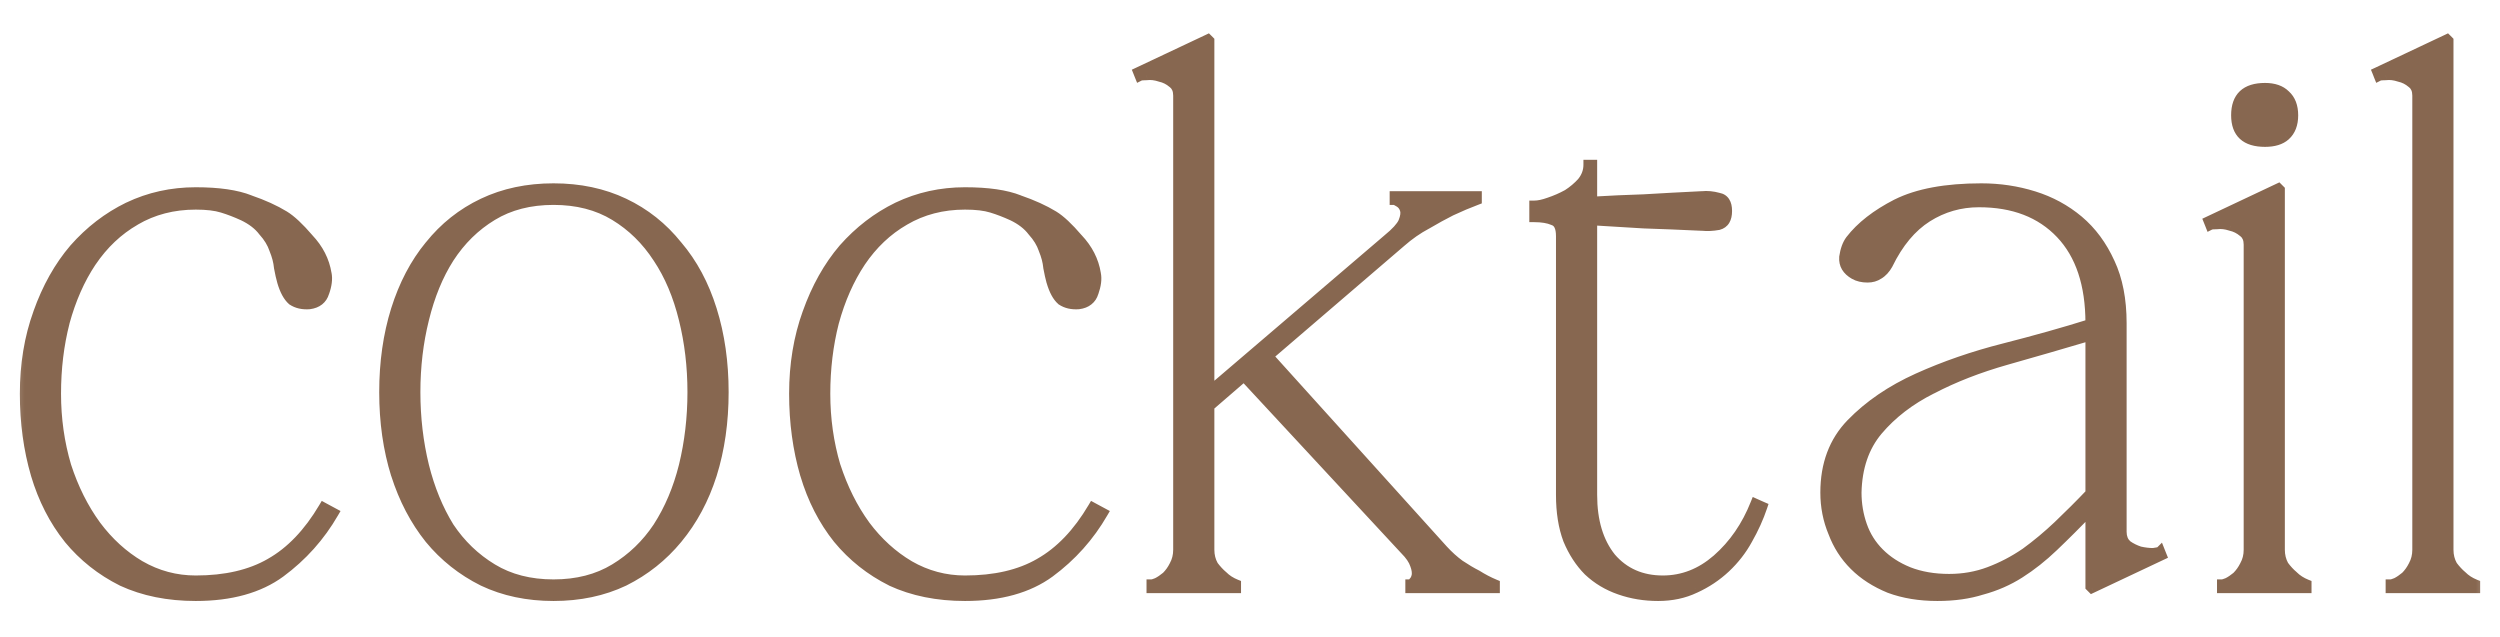
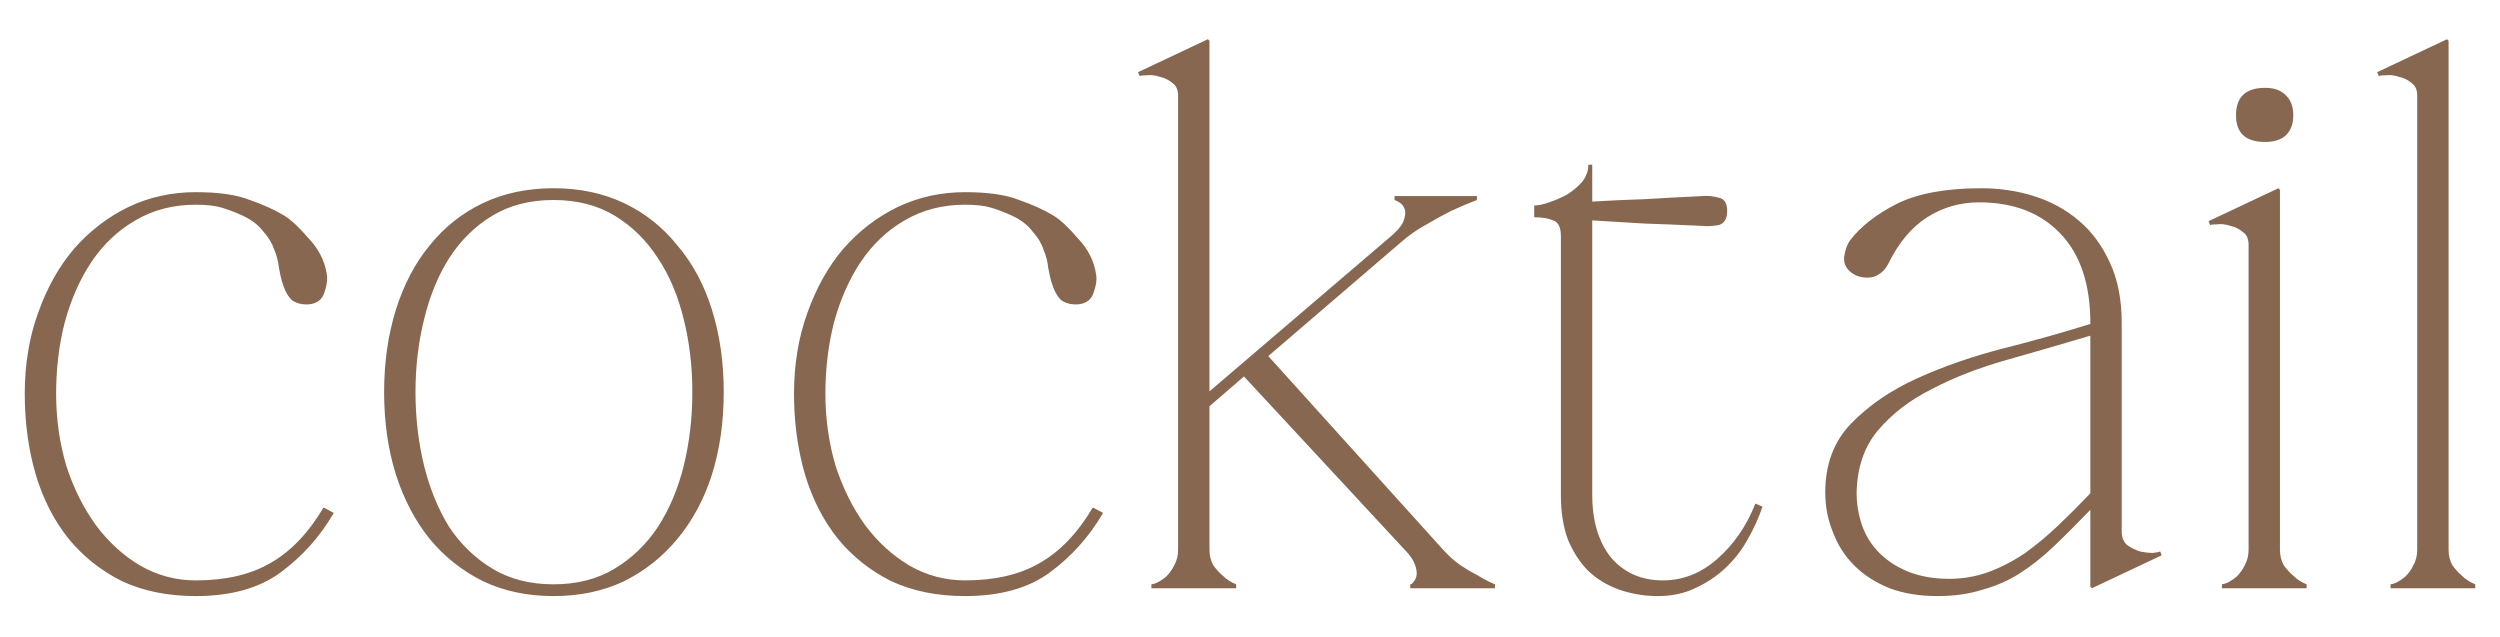
<svg xmlns="http://www.w3.org/2000/svg" width="51" height="13" viewBox="0 0 51 13" fill="none">
  <mask id="path-1-outside-1_2558_11503" maskUnits="userSpaceOnUse" x="0" y="0" width="51" height="13" fill="black">
-     <rect fill="white" width="51" height="13" />
-     <path d="M1.145 8.032C1.145 8.544 1.214 9.035 1.353 9.504C1.502 9.963 1.705 10.368 1.961 10.72C2.217 11.061 2.515 11.333 2.857 11.536C3.209 11.739 3.587 11.84 3.993 11.84C4.601 11.84 5.107 11.723 5.513 11.488C5.929 11.253 6.291 10.875 6.601 10.352L6.809 10.464C6.531 10.944 6.169 11.349 5.721 11.68C5.283 12 4.707 12.16 3.993 12.16C3.427 12.16 2.926 12.059 2.489 11.856C2.062 11.643 1.699 11.355 1.401 10.992C1.102 10.619 0.878 10.181 0.729 9.68C0.579 9.168 0.505 8.619 0.505 8.032C0.505 7.435 0.595 6.885 0.777 6.384C0.958 5.872 1.203 5.435 1.513 5.072C1.833 4.709 2.201 4.427 2.617 4.224C3.043 4.021 3.502 3.92 3.993 3.92C4.462 3.92 4.83 3.973 5.097 4.08C5.374 4.176 5.609 4.283 5.801 4.4C5.939 4.485 6.105 4.64 6.297 4.864C6.499 5.077 6.622 5.317 6.665 5.584C6.686 5.691 6.67 5.819 6.617 5.968C6.574 6.107 6.473 6.187 6.313 6.208C6.174 6.219 6.057 6.192 5.961 6.128C5.875 6.053 5.806 5.925 5.753 5.744C5.731 5.669 5.71 5.573 5.689 5.456C5.678 5.339 5.646 5.216 5.593 5.088C5.55 4.96 5.475 4.837 5.369 4.72C5.273 4.592 5.134 4.485 4.953 4.4C4.814 4.336 4.675 4.283 4.537 4.24C4.398 4.197 4.217 4.176 3.993 4.176C3.534 4.176 3.123 4.283 2.761 4.496C2.409 4.699 2.11 4.981 1.865 5.344C1.63 5.696 1.449 6.107 1.321 6.576C1.203 7.035 1.145 7.52 1.145 8.032ZM11.292 3.84C11.825 3.84 12.305 3.941 12.732 4.144C13.159 4.347 13.521 4.635 13.82 5.008C14.129 5.371 14.364 5.808 14.524 6.32C14.684 6.832 14.764 7.392 14.764 8C14.764 8.608 14.684 9.168 14.524 9.68C14.364 10.181 14.129 10.619 13.82 10.992C13.521 11.355 13.159 11.643 12.732 11.856C12.305 12.059 11.825 12.16 11.292 12.16C10.759 12.16 10.279 12.059 9.852 11.856C9.425 11.643 9.063 11.355 8.764 10.992C8.465 10.619 8.236 10.181 8.076 9.68C7.916 9.168 7.836 8.608 7.836 8C7.836 7.392 7.916 6.832 8.076 6.32C8.236 5.808 8.465 5.371 8.764 5.008C9.063 4.635 9.425 4.347 9.852 4.144C10.279 3.941 10.759 3.84 11.292 3.84ZM11.292 11.92C11.772 11.92 12.188 11.813 12.54 11.6C12.892 11.387 13.185 11.104 13.42 10.752C13.655 10.389 13.831 9.973 13.948 9.504C14.065 9.024 14.124 8.523 14.124 8C14.124 7.477 14.065 6.981 13.948 6.512C13.831 6.032 13.655 5.616 13.42 5.264C13.185 4.901 12.892 4.613 12.54 4.4C12.188 4.187 11.772 4.08 11.292 4.08C10.812 4.08 10.396 4.187 10.044 4.4C9.692 4.613 9.399 4.901 9.164 5.264C8.94 5.616 8.769 6.032 8.652 6.512C8.535 6.981 8.476 7.477 8.476 8C8.476 8.523 8.535 9.024 8.652 9.504C8.769 9.973 8.94 10.389 9.164 10.752C9.399 11.104 9.692 11.387 10.044 11.6C10.396 11.813 10.812 11.92 11.292 11.92ZM16.838 8.032C16.838 8.544 16.908 9.035 17.046 9.504C17.196 9.963 17.398 10.368 17.654 10.72C17.91 11.061 18.209 11.333 18.55 11.536C18.902 11.739 19.281 11.84 19.686 11.84C20.294 11.84 20.801 11.723 21.206 11.488C21.622 11.253 21.985 10.875 22.294 10.352L22.502 10.464C22.225 10.944 21.862 11.349 21.414 11.68C20.977 12 20.401 12.16 19.686 12.16C19.121 12.16 18.62 12.059 18.182 11.856C17.756 11.643 17.393 11.355 17.094 10.992C16.796 10.619 16.572 10.181 16.422 9.68C16.273 9.168 16.198 8.619 16.198 8.032C16.198 7.435 16.289 6.885 16.47 6.384C16.652 5.872 16.897 5.435 17.206 5.072C17.526 4.709 17.894 4.427 18.31 4.224C18.737 4.021 19.196 3.92 19.686 3.92C20.156 3.92 20.524 3.973 20.79 4.08C21.068 4.176 21.302 4.283 21.494 4.4C21.633 4.485 21.798 4.64 21.99 4.864C22.193 5.077 22.316 5.317 22.358 5.584C22.38 5.691 22.364 5.819 22.31 5.968C22.268 6.107 22.166 6.187 22.006 6.208C21.868 6.219 21.75 6.192 21.654 6.128C21.569 6.053 21.5 5.925 21.446 5.744C21.425 5.669 21.404 5.573 21.382 5.456C21.372 5.339 21.34 5.216 21.286 5.088C21.244 4.96 21.169 4.837 21.062 4.72C20.966 4.592 20.828 4.485 20.646 4.4C20.508 4.336 20.369 4.283 20.23 4.24C20.092 4.197 19.91 4.176 19.686 4.176C19.228 4.176 18.817 4.283 18.454 4.496C18.102 4.699 17.804 4.981 17.558 5.344C17.324 5.696 17.142 6.107 17.014 6.576C16.897 7.035 16.838 7.52 16.838 8.032ZM28.305 4.88C28.476 4.741 28.582 4.624 28.625 4.528C28.668 4.421 28.678 4.336 28.657 4.272C28.636 4.208 28.599 4.16 28.545 4.128C28.492 4.096 28.46 4.08 28.449 4.08V4H30.129V4.08C29.959 4.144 29.782 4.219 29.601 4.304C29.452 4.379 29.287 4.469 29.105 4.576C28.924 4.672 28.748 4.795 28.577 4.944L25.873 7.264L29.441 11.216C29.548 11.333 29.66 11.435 29.777 11.52C29.905 11.605 30.023 11.675 30.129 11.728C30.247 11.803 30.369 11.867 30.497 11.92V12H28.769V11.92C28.791 11.92 28.812 11.904 28.833 11.872C28.865 11.84 28.887 11.797 28.897 11.744C28.908 11.68 28.897 11.605 28.865 11.52C28.833 11.424 28.764 11.323 28.657 11.216L25.377 7.68L24.673 8.288V11.216C24.673 11.333 24.7 11.44 24.753 11.536C24.817 11.621 24.881 11.691 24.945 11.744C25.02 11.819 25.11 11.877 25.217 11.92V12H23.489V11.92C23.511 11.92 23.548 11.909 23.601 11.888C23.665 11.856 23.729 11.813 23.793 11.76C23.857 11.696 23.91 11.621 23.953 11.536C24.006 11.44 24.033 11.333 24.033 11.216V1.952C24.033 1.835 23.996 1.749 23.921 1.696C23.846 1.632 23.761 1.589 23.665 1.568C23.569 1.536 23.479 1.525 23.393 1.536C23.319 1.536 23.27 1.541 23.249 1.552L23.217 1.472L24.641 0.8L24.673 0.832V7.984L28.305 4.88ZM31.298 4.192C31.384 4.192 31.485 4.171 31.602 4.128C31.73 4.085 31.853 4.032 31.97 3.968C32.088 3.893 32.189 3.808 32.274 3.712C32.36 3.605 32.402 3.488 32.402 3.36H32.482V4.112C32.834 4.091 33.186 4.075 33.538 4.064C33.89 4.043 34.285 4.021 34.722 4C34.829 3.989 34.941 4 35.058 4.032C35.176 4.053 35.234 4.144 35.234 4.304C35.234 4.464 35.176 4.56 35.058 4.592C34.941 4.613 34.829 4.619 34.722 4.608C34.274 4.587 33.88 4.571 33.538 4.56C33.197 4.539 32.845 4.517 32.482 4.496V10.096C32.482 10.629 32.61 11.056 32.866 11.376C33.133 11.685 33.485 11.84 33.922 11.84C34.328 11.84 34.696 11.696 35.026 11.408C35.368 11.109 35.629 10.731 35.81 10.272L35.954 10.336C35.88 10.56 35.778 10.784 35.65 11.008C35.533 11.221 35.384 11.413 35.202 11.584C35.021 11.755 34.813 11.893 34.578 12C34.354 12.107 34.104 12.16 33.826 12.16C33.549 12.16 33.288 12.117 33.042 12.032C32.797 11.947 32.584 11.819 32.402 11.648C32.232 11.477 32.093 11.264 31.986 11.008C31.89 10.752 31.842 10.448 31.842 10.096V4.816C31.842 4.635 31.789 4.528 31.682 4.496C31.586 4.453 31.458 4.432 31.298 4.432V4.192ZM42.675 12L42.643 11.968V10.4C42.377 10.677 42.126 10.928 41.891 11.152C41.667 11.365 41.438 11.547 41.203 11.696C40.969 11.845 40.713 11.957 40.435 12.032C40.169 12.117 39.865 12.16 39.523 12.16C39.161 12.16 38.835 12.107 38.547 12C38.259 11.883 38.019 11.728 37.827 11.536C37.635 11.344 37.491 11.12 37.395 10.864C37.289 10.608 37.235 10.336 37.235 10.048C37.235 9.472 37.411 9.003 37.763 8.64C38.126 8.267 38.579 7.957 39.123 7.712C39.667 7.467 40.254 7.264 40.883 7.104C41.513 6.944 42.099 6.779 42.643 6.608V6.592C42.643 5.803 42.441 5.195 42.035 4.768C41.63 4.341 41.075 4.128 40.371 4.128C39.987 4.128 39.635 4.229 39.315 4.432C38.995 4.635 38.729 4.955 38.515 5.392C38.462 5.488 38.398 5.557 38.323 5.6C38.259 5.643 38.185 5.664 38.099 5.664C37.993 5.664 37.902 5.643 37.827 5.6C37.678 5.515 37.609 5.397 37.619 5.248C37.641 5.099 37.683 4.981 37.747 4.896C37.961 4.619 38.275 4.373 38.691 4.16C39.118 3.947 39.694 3.84 40.419 3.84C40.793 3.84 41.15 3.893 41.491 4C41.833 4.107 42.137 4.272 42.403 4.496C42.67 4.72 42.883 5.008 43.043 5.36C43.203 5.701 43.283 6.112 43.283 6.592V10.848C43.283 10.965 43.321 11.056 43.395 11.12C43.47 11.173 43.555 11.216 43.651 11.248C43.747 11.269 43.838 11.28 43.923 11.28C44.009 11.269 44.057 11.259 44.067 11.248L44.099 11.328L42.675 12ZM42.643 6.848C42.067 7.019 41.497 7.184 40.931 7.344C40.366 7.504 39.859 7.701 39.411 7.936C38.963 8.16 38.595 8.443 38.307 8.784C38.03 9.115 37.886 9.536 37.875 10.048C37.875 10.283 37.913 10.507 37.987 10.72C38.062 10.933 38.179 11.12 38.339 11.28C38.499 11.44 38.697 11.568 38.931 11.664C39.177 11.76 39.454 11.808 39.763 11.808C40.051 11.808 40.323 11.76 40.579 11.664C40.835 11.568 41.081 11.44 41.315 11.28C41.55 11.109 41.774 10.923 41.987 10.72C42.211 10.507 42.43 10.288 42.643 10.064V6.848ZM45.615 2.352C45.615 1.979 45.812 1.792 46.207 1.792C46.388 1.792 46.527 1.84 46.623 1.936C46.729 2.032 46.783 2.171 46.783 2.352C46.783 2.533 46.729 2.672 46.623 2.768C46.527 2.853 46.388 2.896 46.207 2.896C45.812 2.896 45.615 2.715 45.615 2.352ZM46.511 3.872V11.216C46.511 11.333 46.537 11.44 46.591 11.536C46.655 11.621 46.719 11.691 46.783 11.744C46.857 11.819 46.948 11.877 47.055 11.92V12H45.327V11.92C45.348 11.92 45.385 11.909 45.439 11.888C45.503 11.856 45.567 11.813 45.631 11.76C45.695 11.696 45.748 11.621 45.791 11.536C45.844 11.44 45.871 11.333 45.871 11.216V4.992C45.871 4.875 45.833 4.789 45.759 4.736C45.684 4.672 45.599 4.629 45.503 4.608C45.407 4.576 45.316 4.565 45.231 4.576C45.156 4.576 45.108 4.581 45.087 4.592L45.055 4.512L46.479 3.84L46.511 3.872ZM49.951 0.832V11.216C49.951 11.333 49.978 11.44 50.031 11.536C50.095 11.621 50.159 11.691 50.223 11.744C50.298 11.819 50.389 11.877 50.495 11.92V12H48.767V11.92C48.789 11.92 48.826 11.909 48.879 11.888C48.943 11.856 49.007 11.813 49.071 11.76C49.135 11.696 49.189 11.621 49.231 11.536C49.285 11.44 49.311 11.333 49.311 11.216V1.952C49.311 1.835 49.274 1.749 49.199 1.696C49.125 1.632 49.039 1.589 48.943 1.568C48.847 1.536 48.757 1.525 48.671 1.536C48.597 1.536 48.549 1.541 48.527 1.552L48.495 1.472L49.919 0.8L49.951 0.832Z" />
-   </mask>
+     </mask>
  <path d="M1.145 8.032C1.145 8.544 1.214 9.035 1.353 9.504C1.502 9.963 1.705 10.368 1.961 10.72C2.217 11.061 2.515 11.333 2.857 11.536C3.209 11.739 3.587 11.84 3.993 11.84C4.601 11.84 5.107 11.723 5.513 11.488C5.929 11.253 6.291 10.875 6.601 10.352L6.809 10.464C6.531 10.944 6.169 11.349 5.721 11.68C5.283 12 4.707 12.16 3.993 12.16C3.427 12.16 2.926 12.059 2.489 11.856C2.062 11.643 1.699 11.355 1.401 10.992C1.102 10.619 0.878 10.181 0.729 9.68C0.579 9.168 0.505 8.619 0.505 8.032C0.505 7.435 0.595 6.885 0.777 6.384C0.958 5.872 1.203 5.435 1.513 5.072C1.833 4.709 2.201 4.427 2.617 4.224C3.043 4.021 3.502 3.92 3.993 3.92C4.462 3.92 4.83 3.973 5.097 4.08C5.374 4.176 5.609 4.283 5.801 4.4C5.939 4.485 6.105 4.64 6.297 4.864C6.499 5.077 6.622 5.317 6.665 5.584C6.686 5.691 6.67 5.819 6.617 5.968C6.574 6.107 6.473 6.187 6.313 6.208C6.174 6.219 6.057 6.192 5.961 6.128C5.875 6.053 5.806 5.925 5.753 5.744C5.731 5.669 5.71 5.573 5.689 5.456C5.678 5.339 5.646 5.216 5.593 5.088C5.55 4.96 5.475 4.837 5.369 4.72C5.273 4.592 5.134 4.485 4.953 4.4C4.814 4.336 4.675 4.283 4.537 4.24C4.398 4.197 4.217 4.176 3.993 4.176C3.534 4.176 3.123 4.283 2.761 4.496C2.409 4.699 2.11 4.981 1.865 5.344C1.63 5.696 1.449 6.107 1.321 6.576C1.203 7.035 1.145 7.52 1.145 8.032ZM11.292 3.84C11.825 3.84 12.305 3.941 12.732 4.144C13.159 4.347 13.521 4.635 13.82 5.008C14.129 5.371 14.364 5.808 14.524 6.32C14.684 6.832 14.764 7.392 14.764 8C14.764 8.608 14.684 9.168 14.524 9.68C14.364 10.181 14.129 10.619 13.82 10.992C13.521 11.355 13.159 11.643 12.732 11.856C12.305 12.059 11.825 12.16 11.292 12.16C10.759 12.16 10.279 12.059 9.852 11.856C9.425 11.643 9.063 11.355 8.764 10.992C8.465 10.619 8.236 10.181 8.076 9.68C7.916 9.168 7.836 8.608 7.836 8C7.836 7.392 7.916 6.832 8.076 6.32C8.236 5.808 8.465 5.371 8.764 5.008C9.063 4.635 9.425 4.347 9.852 4.144C10.279 3.941 10.759 3.84 11.292 3.84ZM11.292 11.92C11.772 11.92 12.188 11.813 12.54 11.6C12.892 11.387 13.185 11.104 13.42 10.752C13.655 10.389 13.831 9.973 13.948 9.504C14.065 9.024 14.124 8.523 14.124 8C14.124 7.477 14.065 6.981 13.948 6.512C13.831 6.032 13.655 5.616 13.42 5.264C13.185 4.901 12.892 4.613 12.54 4.4C12.188 4.187 11.772 4.08 11.292 4.08C10.812 4.08 10.396 4.187 10.044 4.4C9.692 4.613 9.399 4.901 9.164 5.264C8.94 5.616 8.769 6.032 8.652 6.512C8.535 6.981 8.476 7.477 8.476 8C8.476 8.523 8.535 9.024 8.652 9.504C8.769 9.973 8.94 10.389 9.164 10.752C9.399 11.104 9.692 11.387 10.044 11.6C10.396 11.813 10.812 11.92 11.292 11.92ZM16.838 8.032C16.838 8.544 16.908 9.035 17.046 9.504C17.196 9.963 17.398 10.368 17.654 10.72C17.91 11.061 18.209 11.333 18.55 11.536C18.902 11.739 19.281 11.84 19.686 11.84C20.294 11.84 20.801 11.723 21.206 11.488C21.622 11.253 21.985 10.875 22.294 10.352L22.502 10.464C22.225 10.944 21.862 11.349 21.414 11.68C20.977 12 20.401 12.16 19.686 12.16C19.121 12.16 18.62 12.059 18.182 11.856C17.756 11.643 17.393 11.355 17.094 10.992C16.796 10.619 16.572 10.181 16.422 9.68C16.273 9.168 16.198 8.619 16.198 8.032C16.198 7.435 16.289 6.885 16.47 6.384C16.652 5.872 16.897 5.435 17.206 5.072C17.526 4.709 17.894 4.427 18.31 4.224C18.737 4.021 19.196 3.92 19.686 3.92C20.156 3.92 20.524 3.973 20.79 4.08C21.068 4.176 21.302 4.283 21.494 4.4C21.633 4.485 21.798 4.64 21.99 4.864C22.193 5.077 22.316 5.317 22.358 5.584C22.38 5.691 22.364 5.819 22.31 5.968C22.268 6.107 22.166 6.187 22.006 6.208C21.868 6.219 21.75 6.192 21.654 6.128C21.569 6.053 21.5 5.925 21.446 5.744C21.425 5.669 21.404 5.573 21.382 5.456C21.372 5.339 21.34 5.216 21.286 5.088C21.244 4.96 21.169 4.837 21.062 4.72C20.966 4.592 20.828 4.485 20.646 4.4C20.508 4.336 20.369 4.283 20.23 4.24C20.092 4.197 19.91 4.176 19.686 4.176C19.228 4.176 18.817 4.283 18.454 4.496C18.102 4.699 17.804 4.981 17.558 5.344C17.324 5.696 17.142 6.107 17.014 6.576C16.897 7.035 16.838 7.52 16.838 8.032ZM28.305 4.88C28.476 4.741 28.582 4.624 28.625 4.528C28.668 4.421 28.678 4.336 28.657 4.272C28.636 4.208 28.599 4.16 28.545 4.128C28.492 4.096 28.46 4.08 28.449 4.08V4H30.129V4.08C29.959 4.144 29.782 4.219 29.601 4.304C29.452 4.379 29.287 4.469 29.105 4.576C28.924 4.672 28.748 4.795 28.577 4.944L25.873 7.264L29.441 11.216C29.548 11.333 29.66 11.435 29.777 11.52C29.905 11.605 30.023 11.675 30.129 11.728C30.247 11.803 30.369 11.867 30.497 11.92V12H28.769V11.92C28.791 11.92 28.812 11.904 28.833 11.872C28.865 11.84 28.887 11.797 28.897 11.744C28.908 11.68 28.897 11.605 28.865 11.52C28.833 11.424 28.764 11.323 28.657 11.216L25.377 7.68L24.673 8.288V11.216C24.673 11.333 24.7 11.44 24.753 11.536C24.817 11.621 24.881 11.691 24.945 11.744C25.02 11.819 25.11 11.877 25.217 11.92V12H23.489V11.92C23.511 11.92 23.548 11.909 23.601 11.888C23.665 11.856 23.729 11.813 23.793 11.76C23.857 11.696 23.91 11.621 23.953 11.536C24.006 11.44 24.033 11.333 24.033 11.216V1.952C24.033 1.835 23.996 1.749 23.921 1.696C23.846 1.632 23.761 1.589 23.665 1.568C23.569 1.536 23.479 1.525 23.393 1.536C23.319 1.536 23.27 1.541 23.249 1.552L23.217 1.472L24.641 0.8L24.673 0.832V7.984L28.305 4.88ZM31.298 4.192C31.384 4.192 31.485 4.171 31.602 4.128C31.73 4.085 31.853 4.032 31.97 3.968C32.088 3.893 32.189 3.808 32.274 3.712C32.36 3.605 32.402 3.488 32.402 3.36H32.482V4.112C32.834 4.091 33.186 4.075 33.538 4.064C33.89 4.043 34.285 4.021 34.722 4C34.829 3.989 34.941 4 35.058 4.032C35.176 4.053 35.234 4.144 35.234 4.304C35.234 4.464 35.176 4.56 35.058 4.592C34.941 4.613 34.829 4.619 34.722 4.608C34.274 4.587 33.88 4.571 33.538 4.56C33.197 4.539 32.845 4.517 32.482 4.496V10.096C32.482 10.629 32.61 11.056 32.866 11.376C33.133 11.685 33.485 11.84 33.922 11.84C34.328 11.84 34.696 11.696 35.026 11.408C35.368 11.109 35.629 10.731 35.81 10.272L35.954 10.336C35.88 10.56 35.778 10.784 35.65 11.008C35.533 11.221 35.384 11.413 35.202 11.584C35.021 11.755 34.813 11.893 34.578 12C34.354 12.107 34.104 12.16 33.826 12.16C33.549 12.16 33.288 12.117 33.042 12.032C32.797 11.947 32.584 11.819 32.402 11.648C32.232 11.477 32.093 11.264 31.986 11.008C31.89 10.752 31.842 10.448 31.842 10.096V4.816C31.842 4.635 31.789 4.528 31.682 4.496C31.586 4.453 31.458 4.432 31.298 4.432V4.192ZM42.675 12L42.643 11.968V10.4C42.377 10.677 42.126 10.928 41.891 11.152C41.667 11.365 41.438 11.547 41.203 11.696C40.969 11.845 40.713 11.957 40.435 12.032C40.169 12.117 39.865 12.16 39.523 12.16C39.161 12.16 38.835 12.107 38.547 12C38.259 11.883 38.019 11.728 37.827 11.536C37.635 11.344 37.491 11.12 37.395 10.864C37.289 10.608 37.235 10.336 37.235 10.048C37.235 9.472 37.411 9.003 37.763 8.64C38.126 8.267 38.579 7.957 39.123 7.712C39.667 7.467 40.254 7.264 40.883 7.104C41.513 6.944 42.099 6.779 42.643 6.608V6.592C42.643 5.803 42.441 5.195 42.035 4.768C41.63 4.341 41.075 4.128 40.371 4.128C39.987 4.128 39.635 4.229 39.315 4.432C38.995 4.635 38.729 4.955 38.515 5.392C38.462 5.488 38.398 5.557 38.323 5.6C38.259 5.643 38.185 5.664 38.099 5.664C37.993 5.664 37.902 5.643 37.827 5.6C37.678 5.515 37.609 5.397 37.619 5.248C37.641 5.099 37.683 4.981 37.747 4.896C37.961 4.619 38.275 4.373 38.691 4.16C39.118 3.947 39.694 3.84 40.419 3.84C40.793 3.84 41.15 3.893 41.491 4C41.833 4.107 42.137 4.272 42.403 4.496C42.67 4.72 42.883 5.008 43.043 5.36C43.203 5.701 43.283 6.112 43.283 6.592V10.848C43.283 10.965 43.321 11.056 43.395 11.12C43.47 11.173 43.555 11.216 43.651 11.248C43.747 11.269 43.838 11.28 43.923 11.28C44.009 11.269 44.057 11.259 44.067 11.248L44.099 11.328L42.675 12ZM42.643 6.848C42.067 7.019 41.497 7.184 40.931 7.344C40.366 7.504 39.859 7.701 39.411 7.936C38.963 8.16 38.595 8.443 38.307 8.784C38.03 9.115 37.886 9.536 37.875 10.048C37.875 10.283 37.913 10.507 37.987 10.72C38.062 10.933 38.179 11.12 38.339 11.28C38.499 11.44 38.697 11.568 38.931 11.664C39.177 11.76 39.454 11.808 39.763 11.808C40.051 11.808 40.323 11.76 40.579 11.664C40.835 11.568 41.081 11.44 41.315 11.28C41.55 11.109 41.774 10.923 41.987 10.72C42.211 10.507 42.43 10.288 42.643 10.064V6.848ZM45.615 2.352C45.615 1.979 45.812 1.792 46.207 1.792C46.388 1.792 46.527 1.84 46.623 1.936C46.729 2.032 46.783 2.171 46.783 2.352C46.783 2.533 46.729 2.672 46.623 2.768C46.527 2.853 46.388 2.896 46.207 2.896C45.812 2.896 45.615 2.715 45.615 2.352ZM46.511 3.872V11.216C46.511 11.333 46.537 11.44 46.591 11.536C46.655 11.621 46.719 11.691 46.783 11.744C46.857 11.819 46.948 11.877 47.055 11.92V12H45.327V11.92C45.348 11.92 45.385 11.909 45.439 11.888C45.503 11.856 45.567 11.813 45.631 11.76C45.695 11.696 45.748 11.621 45.791 11.536C45.844 11.44 45.871 11.333 45.871 11.216V4.992C45.871 4.875 45.833 4.789 45.759 4.736C45.684 4.672 45.599 4.629 45.503 4.608C45.407 4.576 45.316 4.565 45.231 4.576C45.156 4.576 45.108 4.581 45.087 4.592L45.055 4.512L46.479 3.84L46.511 3.872ZM49.951 0.832V11.216C49.951 11.333 49.978 11.44 50.031 11.536C50.095 11.621 50.159 11.691 50.223 11.744C50.298 11.819 50.389 11.877 50.495 11.92V12H48.767V11.92C48.789 11.92 48.826 11.909 48.879 11.888C48.943 11.856 49.007 11.813 49.071 11.76C49.135 11.696 49.189 11.621 49.231 11.536C49.285 11.44 49.311 11.333 49.311 11.216V1.952C49.311 1.835 49.274 1.749 49.199 1.696C49.125 1.632 49.039 1.589 48.943 1.568C48.847 1.536 48.757 1.525 48.671 1.536C48.597 1.536 48.549 1.541 48.527 1.552L48.495 1.472L49.919 0.8L49.951 0.832Z" fill="#876750" />
-   <path d="M1.353 9.504L1.257 9.532L1.258 9.535L1.353 9.504ZM1.961 10.72L1.88 10.779L1.881 10.78L1.961 10.72ZM2.857 11.536L2.806 11.622L2.807 11.623L2.857 11.536ZM5.513 11.488L5.464 11.401L5.463 11.402L5.513 11.488ZM6.601 10.352L6.648 10.264L6.564 10.218L6.515 10.301L6.601 10.352ZM6.809 10.464L6.895 10.514L6.947 10.425L6.856 10.376L6.809 10.464ZM5.721 11.68L5.78 11.761L5.78 11.761L5.721 11.68ZM2.489 11.856L2.444 11.945L2.447 11.947L2.489 11.856ZM1.401 10.992L1.323 11.055L1.323 11.056L1.401 10.992ZM0.729 9.68L0.633 9.708L0.633 9.709L0.729 9.68ZM0.777 6.384L0.871 6.418L0.871 6.417L0.777 6.384ZM1.513 5.072L1.438 5.006L1.437 5.007L1.513 5.072ZM2.617 4.224L2.574 4.134L2.573 4.134L2.617 4.224ZM5.097 4.08L5.059 4.173L5.064 4.175L5.097 4.08ZM5.801 4.4L5.853 4.315L5.853 4.315L5.801 4.4ZM6.297 4.864L6.221 4.929L6.224 4.933L6.297 4.864ZM6.665 5.584L6.566 5.6L6.567 5.604L6.665 5.584ZM6.617 5.968L6.522 5.934L6.521 5.939L6.617 5.968ZM6.313 6.208L6.32 6.308L6.326 6.307L6.313 6.208ZM5.961 6.128L5.894 6.204L5.905 6.211L5.961 6.128ZM5.753 5.744L5.657 5.771L5.657 5.772L5.753 5.744ZM5.689 5.456L5.589 5.465L5.59 5.474L5.689 5.456ZM5.593 5.088L5.498 5.12L5.5 5.126L5.593 5.088ZM5.369 4.72L5.288 4.78L5.295 4.787L5.369 4.72ZM4.953 4.4L4.995 4.31L4.995 4.309L4.953 4.4ZM4.537 4.24L4.507 4.336L4.507 4.336L4.537 4.24ZM2.761 4.496L2.811 4.583L2.811 4.582L2.761 4.496ZM1.865 5.344L1.782 5.288L1.781 5.289L1.865 5.344ZM1.321 6.576L1.224 6.55L1.224 6.551L1.321 6.576ZM1.045 8.032C1.045 8.553 1.115 9.053 1.257 9.532L1.449 9.476C1.313 9.016 1.245 8.535 1.245 8.032H1.045ZM1.258 9.535C1.41 10.002 1.617 10.418 1.88 10.779L2.042 10.661C1.792 10.319 1.594 9.923 1.448 9.473L1.258 9.535ZM1.881 10.78C2.144 11.131 2.452 11.412 2.806 11.622L2.908 11.45C2.578 11.255 2.289 10.992 2.041 10.66L1.881 10.78ZM2.807 11.623C3.174 11.834 3.57 11.94 3.993 11.94V11.74C3.605 11.74 3.243 11.643 2.907 11.449L2.807 11.623ZM3.993 11.94C4.613 11.94 5.138 11.82 5.563 11.575L5.463 11.402C5.076 11.625 4.588 11.74 3.993 11.74V11.94ZM5.562 11.575C5.997 11.33 6.371 10.937 6.687 10.403L6.515 10.301C6.212 10.813 5.861 11.177 5.464 11.401L5.562 11.575ZM6.553 10.44L6.761 10.552L6.856 10.376L6.648 10.264L6.553 10.44ZM6.722 10.414C6.452 10.882 6.098 11.277 5.661 11.6L5.78 11.761C6.239 11.422 6.611 11.006 6.895 10.514L6.722 10.414ZM5.662 11.599C5.246 11.903 4.693 12.06 3.993 12.06V12.26C4.722 12.26 5.321 12.097 5.78 11.761L5.662 11.599ZM3.993 12.06C3.439 12.06 2.953 11.961 2.531 11.765L2.447 11.947C2.899 12.156 3.415 12.26 3.993 12.26V12.06ZM2.533 11.767C2.119 11.559 1.768 11.28 1.478 10.928L1.323 11.056C1.631 11.429 2.005 11.726 2.444 11.945L2.533 11.767ZM1.479 10.93C1.189 10.567 0.971 10.142 0.825 9.651L0.633 9.709C0.786 10.221 1.015 10.67 1.323 11.055L1.479 10.93ZM0.825 9.652C0.678 9.15 0.605 8.61 0.605 8.032H0.405C0.405 8.627 0.48 9.186 0.633 9.708L0.825 9.652ZM0.605 8.032C0.605 7.445 0.694 6.907 0.871 6.418L0.683 6.35C0.497 6.863 0.405 7.424 0.405 8.032H0.605ZM0.871 6.417C1.049 5.915 1.288 5.489 1.589 5.137L1.437 5.007C1.118 5.38 0.867 5.829 0.682 6.351L0.871 6.417ZM1.588 5.138C1.899 4.785 2.257 4.511 2.66 4.314L2.573 4.134C2.144 4.343 1.766 4.634 1.438 5.006L1.588 5.138ZM2.66 4.314C3.072 4.118 3.516 4.02 3.993 4.02V3.82C3.488 3.82 3.014 3.924 2.574 4.134L2.66 4.314ZM3.993 4.02C4.456 4.02 4.81 4.073 5.06 4.173L5.134 3.987C4.85 3.874 4.468 3.82 3.993 3.82V4.02ZM5.064 4.175C5.336 4.269 5.564 4.373 5.749 4.485L5.853 4.315C5.653 4.193 5.412 4.083 5.129 3.986L5.064 4.175ZM5.748 4.485C5.874 4.562 6.031 4.708 6.221 4.929L6.373 4.799C6.178 4.572 6.005 4.408 5.853 4.315L5.748 4.485ZM6.224 4.933C6.414 5.133 6.527 5.355 6.566 5.6L6.763 5.568C6.717 5.28 6.584 5.022 6.369 4.795L6.224 4.933ZM6.567 5.604C6.583 5.686 6.572 5.795 6.523 5.934L6.711 6.002C6.768 5.843 6.789 5.695 6.763 5.564L6.567 5.604ZM6.521 5.939C6.505 5.991 6.48 6.028 6.447 6.054C6.413 6.08 6.366 6.1 6.299 6.109L6.326 6.307C6.419 6.295 6.503 6.264 6.571 6.21C6.639 6.156 6.686 6.084 6.712 5.997L6.521 5.939ZM6.305 6.108C6.184 6.118 6.09 6.094 6.016 6.045L5.905 6.211C6.023 6.29 6.164 6.32 6.32 6.308L6.305 6.108ZM6.027 6.053C5.962 5.996 5.9 5.89 5.849 5.716L5.657 5.772C5.712 5.961 5.789 6.11 5.895 6.203L6.027 6.053ZM5.849 5.717C5.829 5.646 5.808 5.554 5.787 5.438L5.59 5.474C5.612 5.593 5.634 5.692 5.657 5.771L5.849 5.717ZM5.788 5.447C5.777 5.318 5.742 5.185 5.685 5.05L5.5 5.126C5.55 5.247 5.579 5.359 5.589 5.465L5.788 5.447ZM5.688 5.056C5.64 4.913 5.557 4.779 5.443 4.653L5.295 4.787C5.394 4.896 5.46 5.007 5.498 5.12L5.688 5.056ZM5.449 4.66C5.341 4.516 5.188 4.4 4.995 4.31L4.91 4.49C5.08 4.571 5.205 4.668 5.289 4.78L5.449 4.66ZM4.995 4.309C4.852 4.243 4.709 4.188 4.566 4.144L4.507 4.336C4.641 4.377 4.776 4.429 4.911 4.491L4.995 4.309ZM4.566 4.144C4.414 4.098 4.222 4.076 3.993 4.076V4.276C4.212 4.276 4.382 4.297 4.507 4.336L4.566 4.144ZM3.993 4.076C3.518 4.076 3.089 4.187 2.71 4.41L2.811 4.582C3.157 4.379 3.55 4.276 3.993 4.276V4.076ZM2.711 4.409C2.345 4.62 2.035 4.914 1.782 5.288L1.948 5.4C2.185 5.049 2.473 4.777 2.811 4.583L2.711 4.409ZM1.781 5.289C1.54 5.651 1.355 6.072 1.224 6.55L1.417 6.602C1.543 6.142 1.72 5.741 1.948 5.399L1.781 5.289ZM1.224 6.551C1.104 7.019 1.045 7.512 1.045 8.032H1.245C1.245 7.528 1.302 7.051 1.418 6.601L1.224 6.551ZM12.732 4.144L12.689 4.234L12.689 4.234L12.732 4.144ZM13.82 5.008L13.742 5.071L13.744 5.073L13.82 5.008ZM14.524 6.32L14.428 6.35L14.428 6.35L14.524 6.32ZM14.524 9.68L14.619 9.71L14.619 9.71L14.524 9.68ZM13.82 10.992L13.743 10.928L13.743 10.928L13.82 10.992ZM12.732 11.856L12.775 11.946L12.777 11.945L12.732 11.856ZM9.852 11.856L9.807 11.945L9.809 11.946L9.852 11.856ZM8.764 10.992L8.686 11.055L8.687 11.056L8.764 10.992ZM8.076 9.68L7.98 9.71L7.981 9.71L8.076 9.68ZM8.764 5.008L8.841 5.072L8.842 5.07L8.764 5.008ZM9.852 4.144L9.895 4.234L9.895 4.234L9.852 4.144ZM12.54 11.6L12.488 11.514L12.488 11.514L12.54 11.6ZM13.42 10.752L13.503 10.807L13.504 10.806L13.42 10.752ZM13.948 9.504L14.045 9.528L14.045 9.528L13.948 9.504ZM13.948 6.512L13.851 6.536L13.851 6.536L13.948 6.512ZM13.42 5.264L13.336 5.318L13.337 5.319L13.42 5.264ZM12.54 4.4L12.488 4.486L12.488 4.486L12.54 4.4ZM10.044 4.4L10.096 4.486L10.096 4.486L10.044 4.4ZM9.164 5.264L9.08 5.21L9.08 5.21L9.164 5.264ZM8.652 6.512L8.749 6.536L8.749 6.536L8.652 6.512ZM8.652 9.504L8.555 9.528L8.555 9.528L8.652 9.504ZM9.164 10.752L9.079 10.805L9.081 10.807L9.164 10.752ZM10.044 11.6L10.096 11.514L10.096 11.514L10.044 11.6ZM11.292 3.94C11.812 3.94 12.277 4.039 12.689 4.234L12.775 4.054C12.333 3.844 11.838 3.74 11.292 3.74V3.94ZM12.689 4.234C13.102 4.43 13.453 4.709 13.742 5.07L13.898 4.946C13.59 4.561 13.215 4.263 12.775 4.054L12.689 4.234ZM13.744 5.073C14.043 5.424 14.272 5.849 14.428 6.35L14.619 6.29C14.456 5.767 14.215 5.317 13.896 4.943L13.744 5.073ZM14.428 6.35C14.585 6.851 14.664 7.401 14.664 8H14.864C14.864 7.383 14.783 6.813 14.619 6.29L14.428 6.35ZM14.664 8C14.664 8.599 14.585 9.149 14.428 9.65L14.619 9.71C14.783 9.187 14.864 8.617 14.864 8H14.664ZM14.429 9.65C14.272 10.14 14.043 10.566 13.743 10.928L13.897 11.056C14.215 10.672 14.456 10.223 14.619 9.71L14.429 9.65ZM13.743 10.928C13.453 11.28 13.102 11.559 12.687 11.767L12.777 11.945C13.216 11.726 13.589 11.429 13.897 11.056L13.743 10.928ZM12.689 11.766C12.277 11.961 11.812 12.06 11.292 12.06V12.26C11.838 12.26 12.333 12.156 12.775 11.946L12.689 11.766ZM11.292 12.06C10.771 12.06 10.306 11.961 9.895 11.766L9.809 11.946C10.251 12.156 10.746 12.26 11.292 12.26V12.06ZM9.897 11.767C9.482 11.559 9.131 11.28 8.841 10.928L8.687 11.056C8.994 11.429 9.368 11.726 9.807 11.945L9.897 11.767ZM8.842 10.93C8.552 10.567 8.328 10.14 8.171 9.65L7.981 9.71C8.144 10.222 8.379 10.671 8.686 11.055L8.842 10.93ZM8.171 9.65C8.015 9.149 7.936 8.599 7.936 8H7.736C7.736 8.617 7.817 9.187 7.98 9.71L8.171 9.65ZM7.936 8C7.936 7.401 8.015 6.851 8.171 6.35L7.98 6.29C7.817 6.813 7.736 7.383 7.736 8H7.936ZM8.171 6.35C8.328 5.848 8.552 5.423 8.841 5.072L8.687 4.944C8.379 5.318 8.144 5.768 7.98 6.29L8.171 6.35ZM8.842 5.07C9.131 4.709 9.482 4.43 9.895 4.234L9.809 4.054C9.369 4.263 8.994 4.561 8.686 4.946L8.842 5.07ZM9.895 4.234C10.306 4.039 10.771 3.94 11.292 3.94V3.74C10.746 3.74 10.251 3.844 9.809 4.054L9.895 4.234ZM11.292 12.02C11.787 12.02 12.222 11.91 12.592 11.685L12.488 11.514C12.154 11.717 11.757 11.82 11.292 11.82V12.02ZM12.592 11.685C12.957 11.464 13.261 11.171 13.503 10.807L13.337 10.697C13.11 11.037 12.827 11.309 12.488 11.514L12.592 11.685ZM13.504 10.806C13.745 10.433 13.925 10.007 14.045 9.528L13.851 9.48C13.736 9.94 13.564 10.345 13.336 10.698L13.504 10.806ZM14.045 9.528C14.164 9.04 14.224 8.53 14.224 8H14.024C14.024 8.515 13.966 9.008 13.851 9.48L14.045 9.528ZM14.224 8C14.224 7.47 14.164 6.966 14.045 6.488L13.851 6.536C13.966 6.997 14.024 7.485 14.024 8H14.224ZM14.045 6.488C13.925 5.999 13.745 5.572 13.503 5.209L13.337 5.319C13.564 5.66 13.736 6.065 13.851 6.536L14.045 6.488ZM13.504 5.21C13.261 4.835 12.957 4.536 12.592 4.314L12.488 4.486C12.826 4.691 13.109 4.968 13.336 5.318L13.504 5.21ZM12.592 4.314C12.222 4.09 11.787 3.98 11.292 3.98V4.18C11.757 4.18 12.154 4.283 12.488 4.486L12.592 4.314ZM11.292 3.98C10.797 3.98 10.362 4.09 9.992 4.314L10.096 4.486C10.43 4.283 10.827 4.18 11.292 4.18V3.98ZM9.992 4.314C9.627 4.536 9.322 4.835 9.08 5.21L9.248 5.318C9.475 4.968 9.757 4.691 10.096 4.486L9.992 4.314ZM9.08 5.21C8.849 5.573 8.674 6 8.555 6.488L8.749 6.536C8.864 6.064 9.031 5.659 9.248 5.318L9.08 5.21ZM8.555 6.488C8.435 6.966 8.376 7.47 8.376 8H8.576C8.576 7.485 8.634 6.997 8.749 6.536L8.555 6.488ZM8.376 8C8.376 8.53 8.435 9.04 8.555 9.528L8.749 9.48C8.634 9.008 8.576 8.515 8.576 8H8.376ZM8.555 9.528C8.674 10.006 8.849 10.432 9.079 10.805L9.249 10.7C9.031 10.347 8.864 9.94 8.749 9.48L8.555 9.528ZM9.081 10.807C9.323 11.171 9.627 11.464 9.992 11.685L10.096 11.514C9.757 11.309 9.474 11.037 9.247 10.697L9.081 10.807ZM9.992 11.685C10.362 11.91 10.797 12.02 11.292 12.02V11.82C10.827 11.82 10.43 11.717 10.096 11.514L9.992 11.685ZM17.046 9.504L16.951 9.532L16.951 9.535L17.046 9.504ZM17.654 10.72L17.574 10.779L17.574 10.78L17.654 10.72ZM18.55 11.536L18.499 11.622L18.5 11.623L18.55 11.536ZM21.206 11.488L21.157 11.401L21.156 11.402L21.206 11.488ZM22.294 10.352L22.342 10.264L22.257 10.218L22.208 10.301L22.294 10.352ZM22.502 10.464L22.589 10.514L22.641 10.425L22.55 10.376L22.502 10.464ZM21.414 11.68L21.474 11.761L21.474 11.761L21.414 11.68ZM18.182 11.856L18.138 11.945L18.14 11.947L18.182 11.856ZM17.094 10.992L17.016 11.055L17.017 11.056L17.094 10.992ZM16.422 9.68L16.326 9.708L16.327 9.709L16.422 9.68ZM16.47 6.384L16.564 6.418L16.565 6.417L16.47 6.384ZM17.206 5.072L17.131 5.006L17.13 5.007L17.206 5.072ZM18.31 4.224L18.267 4.134L18.267 4.134L18.31 4.224ZM20.79 4.08L20.753 4.173L20.758 4.175L20.79 4.08ZM21.494 4.4L21.547 4.315L21.547 4.315L21.494 4.4ZM21.99 4.864L21.914 4.929L21.918 4.933L21.99 4.864ZM22.358 5.584L22.26 5.6L22.26 5.604L22.358 5.584ZM22.31 5.968L22.216 5.934L22.215 5.939L22.31 5.968ZM22.006 6.208L22.014 6.308L22.02 6.307L22.006 6.208ZM21.654 6.128L21.588 6.204L21.599 6.211L21.654 6.128ZM21.446 5.744L21.35 5.771L21.351 5.772L21.446 5.744ZM21.382 5.456L21.282 5.465L21.284 5.474L21.382 5.456ZM21.286 5.088L21.191 5.12L21.194 5.126L21.286 5.088ZM21.062 4.72L20.982 4.78L20.988 4.787L21.062 4.72ZM20.646 4.4L20.689 4.31L20.688 4.309L20.646 4.4ZM20.23 4.24L20.201 4.336L20.201 4.336L20.23 4.24ZM18.454 4.496L18.504 4.583L18.505 4.582L18.454 4.496ZM17.558 5.344L17.476 5.288L17.475 5.289L17.558 5.344ZM17.014 6.576L16.918 6.55L16.918 6.551L17.014 6.576ZM16.738 8.032C16.738 8.553 16.809 9.053 16.951 9.532L17.142 9.476C17.006 9.016 16.938 8.535 16.938 8.032H16.738ZM16.951 9.535C17.104 10.002 17.311 10.418 17.574 10.779L17.735 10.661C17.486 10.319 17.288 9.923 17.142 9.473L16.951 9.535ZM17.574 10.78C17.838 11.131 18.146 11.412 18.499 11.622L18.602 11.45C18.272 11.255 17.983 10.992 17.734 10.66L17.574 10.78ZM18.5 11.623C18.868 11.834 19.264 11.94 19.686 11.94V11.74C19.299 11.74 18.937 11.643 18.6 11.449L18.5 11.623ZM19.686 11.94C20.307 11.94 20.832 11.82 21.256 11.575L21.156 11.402C20.77 11.625 20.282 11.74 19.686 11.74V11.94ZM21.256 11.575C21.691 11.33 22.065 10.937 22.381 10.403L22.208 10.301C21.906 10.813 21.554 11.177 21.157 11.401L21.256 11.575ZM22.247 10.44L22.455 10.552L22.55 10.376L22.342 10.264L22.247 10.44ZM22.416 10.414C22.145 10.882 21.792 11.277 21.355 11.6L21.474 11.761C21.933 11.422 22.305 11.006 22.589 10.514L22.416 10.414ZM21.355 11.599C20.94 11.903 20.387 12.06 19.686 12.06V12.26C20.416 12.26 21.014 12.097 21.474 11.761L21.355 11.599ZM19.686 12.06C19.133 12.06 18.647 11.961 18.224 11.765L18.14 11.947C18.593 12.156 19.109 12.26 19.686 12.26V12.06ZM18.227 11.767C17.813 11.559 17.461 11.28 17.172 10.928L17.017 11.056C17.325 11.429 17.699 11.726 18.138 11.945L18.227 11.767ZM17.172 10.93C16.883 10.567 16.664 10.142 16.518 9.651L16.327 9.709C16.479 10.221 16.709 10.67 17.016 11.055L17.172 10.93ZM16.518 9.652C16.372 9.15 16.298 8.61 16.298 8.032H16.098C16.098 8.627 16.174 9.186 16.326 9.708L16.518 9.652ZM16.298 8.032C16.298 7.445 16.387 6.907 16.564 6.418L16.376 6.35C16.191 6.863 16.098 7.424 16.098 8.032H16.298ZM16.565 6.417C16.742 5.915 16.982 5.489 17.282 5.137L17.13 5.007C16.812 5.38 16.561 5.829 16.376 6.351L16.565 6.417ZM17.281 5.138C17.593 4.785 17.951 4.511 18.354 4.314L18.267 4.134C17.838 4.343 17.46 4.634 17.131 5.006L17.281 5.138ZM18.353 4.314C18.766 4.118 19.21 4.02 19.686 4.02V3.82C19.181 3.82 18.708 3.924 18.267 4.134L18.353 4.314ZM19.686 4.02C20.15 4.02 20.504 4.073 20.753 4.173L20.828 3.987C20.544 3.874 20.162 3.82 19.686 3.82V4.02ZM20.758 4.175C21.03 4.269 21.258 4.373 21.442 4.485L21.547 4.315C21.347 4.193 21.105 4.083 20.823 3.986L20.758 4.175ZM21.442 4.485C21.567 4.562 21.725 4.708 21.915 4.929L22.066 4.799C21.872 4.572 21.699 4.408 21.547 4.315L21.442 4.485ZM21.918 4.933C22.108 5.133 22.221 5.355 22.26 5.6L22.457 5.568C22.411 5.28 22.278 5.022 22.063 4.795L21.918 4.933ZM22.26 5.604C22.277 5.686 22.266 5.795 22.216 5.934L22.405 6.002C22.461 5.843 22.483 5.695 22.456 5.564L22.26 5.604ZM22.215 5.939C22.199 5.991 22.173 6.028 22.14 6.054C22.107 6.08 22.06 6.1 21.993 6.109L22.02 6.307C22.113 6.295 22.197 6.264 22.264 6.21C22.333 6.156 22.38 6.084 22.406 5.997L22.215 5.939ZM21.999 6.108C21.878 6.118 21.784 6.094 21.71 6.045L21.599 6.211C21.717 6.29 21.858 6.32 22.014 6.308L21.999 6.108ZM21.72 6.053C21.656 5.996 21.593 5.89 21.542 5.716L21.351 5.772C21.406 5.961 21.482 6.11 21.589 6.203L21.72 6.053ZM21.543 5.717C21.523 5.646 21.502 5.554 21.481 5.438L21.284 5.474C21.306 5.593 21.328 5.692 21.35 5.771L21.543 5.717ZM21.482 5.447C21.47 5.318 21.435 5.185 21.379 5.05L21.194 5.126C21.244 5.247 21.273 5.359 21.283 5.465L21.482 5.447ZM21.381 5.056C21.334 4.913 21.251 4.779 21.136 4.653L20.988 4.787C21.087 4.896 21.154 5.007 21.192 5.12L21.381 5.056ZM21.142 4.66C21.035 4.516 20.881 4.4 20.689 4.31L20.604 4.49C20.774 4.571 20.898 4.668 20.982 4.78L21.142 4.66ZM20.688 4.309C20.546 4.243 20.403 4.188 20.26 4.144L20.201 4.336C20.335 4.377 20.47 4.429 20.605 4.491L20.688 4.309ZM20.26 4.144C20.108 4.098 19.916 4.076 19.686 4.076V4.276C19.905 4.276 20.076 4.297 20.201 4.336L20.26 4.144ZM19.686 4.076C19.212 4.076 18.783 4.187 18.404 4.41L18.505 4.582C18.851 4.379 19.244 4.276 19.686 4.276V4.076ZM18.404 4.409C18.038 4.62 17.729 4.914 17.476 5.288L17.641 5.4C17.879 5.049 18.166 4.777 18.504 4.583L18.404 4.409ZM17.475 5.289C17.234 5.651 17.048 6.072 16.918 6.55L17.111 6.602C17.236 6.142 17.414 5.741 17.642 5.399L17.475 5.289ZM16.918 6.551C16.798 7.019 16.738 7.512 16.738 8.032H16.938C16.938 7.528 16.996 7.051 17.111 6.601L16.918 6.551ZM28.305 4.88L28.242 4.802L28.24 4.804L28.305 4.88ZM28.625 4.528L28.717 4.569L28.718 4.565L28.625 4.528ZM28.657 4.272L28.562 4.304L28.562 4.304L28.657 4.272ZM28.545 4.128L28.494 4.214L28.494 4.214L28.545 4.128ZM28.449 4.08H28.349V4.18H28.449V4.08ZM28.449 4V3.9H28.349V4H28.449ZM30.129 4H30.229V3.9H30.129V4ZM30.129 4.08L30.164 4.174L30.229 4.149V4.08H30.129ZM29.601 4.304L29.559 4.213L29.556 4.215L29.601 4.304ZM29.105 4.576L29.152 4.664L29.156 4.662L29.105 4.576ZM28.577 4.944L28.642 5.02L28.643 5.019L28.577 4.944ZM25.873 7.264L25.808 7.188L25.73 7.255L25.799 7.331L25.873 7.264ZM29.441 11.216L29.367 11.283L29.367 11.283L29.441 11.216ZM29.777 11.52L29.718 11.601L29.722 11.603L29.777 11.52ZM30.129 11.728L30.183 11.643L30.174 11.639L30.129 11.728ZM30.497 11.92H30.597V11.853L30.536 11.828L30.497 11.92ZM30.497 12V12.1H30.597V12H30.497ZM28.769 12H28.669V12.1H28.769V12ZM28.769 11.92V11.82H28.669V11.92H28.769ZM28.833 11.872L28.762 11.801L28.756 11.808L28.75 11.816L28.833 11.872ZM28.897 11.744L28.995 11.764L28.996 11.76L28.897 11.744ZM28.865 11.52L28.77 11.552L28.771 11.555L28.865 11.52ZM28.657 11.216L28.584 11.284L28.587 11.287L28.657 11.216ZM25.377 7.68L25.451 7.612L25.385 7.541L25.312 7.604L25.377 7.68ZM24.673 8.288L24.608 8.212L24.573 8.242V8.288H24.673ZM24.753 11.536L24.665 11.585L24.673 11.596L24.753 11.536ZM24.945 11.744L25.016 11.673L25.009 11.667L24.945 11.744ZM25.217 11.92H25.317V11.852L25.254 11.827L25.217 11.92ZM25.217 12V12.1H25.317V12H25.217ZM23.489 12H23.389V12.1H23.489V12ZM23.489 11.92V11.82H23.389V11.92H23.489ZM23.601 11.888L23.638 11.981L23.646 11.977L23.601 11.888ZM23.793 11.76L23.858 11.837L23.864 11.831L23.793 11.76ZM23.953 11.536L23.866 11.487L23.864 11.491L23.953 11.536ZM23.921 1.696L23.856 1.772L23.863 1.777L23.921 1.696ZM23.665 1.568L23.633 1.663L23.643 1.666L23.665 1.568ZM23.393 1.536V1.637L23.406 1.635L23.393 1.536ZM23.249 1.552L23.156 1.589L23.197 1.69L23.294 1.641L23.249 1.552ZM23.217 1.472L23.174 1.382L23.089 1.422L23.124 1.509L23.217 1.472ZM24.641 0.8L24.712 0.729L24.662 0.68L24.599 0.71L24.641 0.8ZM24.673 0.832H24.773V0.791L24.744 0.761L24.673 0.832ZM24.673 7.984H24.573V8.201L24.738 8.06L24.673 7.984ZM28.368 4.958C28.541 4.818 28.664 4.688 28.717 4.569L28.534 4.487C28.501 4.56 28.411 4.665 28.242 4.802L28.368 4.958ZM28.718 4.565C28.764 4.451 28.785 4.338 28.752 4.24L28.562 4.304C28.573 4.334 28.572 4.392 28.532 4.491L28.718 4.565ZM28.752 4.24C28.724 4.156 28.672 4.088 28.597 4.042L28.494 4.214C28.525 4.232 28.548 4.26 28.562 4.304L28.752 4.24ZM28.597 4.042C28.569 4.026 28.545 4.012 28.526 4.003C28.516 3.998 28.506 3.993 28.496 3.989C28.49 3.987 28.471 3.98 28.449 3.98V4.18C28.439 4.18 28.432 4.178 28.43 4.178C28.427 4.177 28.426 4.176 28.426 4.177C28.427 4.177 28.43 4.178 28.436 4.181C28.449 4.188 28.468 4.198 28.494 4.214L28.597 4.042ZM28.549 4.08V4H28.349V4.08H28.549ZM28.449 4.1H30.129V3.9H28.449V4.1ZM30.029 4V4.08H30.229V4H30.029ZM30.094 3.986C29.921 4.051 29.742 4.127 29.559 4.214L29.644 4.394C29.823 4.31 29.996 4.237 30.164 4.174L30.094 3.986ZM29.556 4.215C29.405 4.29 29.237 4.382 29.055 4.49L29.156 4.662C29.336 4.556 29.499 4.467 29.646 4.393L29.556 4.215ZM29.058 4.488C28.869 4.588 28.687 4.715 28.511 4.869L28.643 5.019C28.808 4.874 28.978 4.756 29.152 4.664L29.058 4.488ZM28.512 4.868L25.808 7.188L25.938 7.34L28.642 5.02L28.512 4.868ZM25.799 7.331L29.367 11.283L29.515 11.149L25.947 7.197L25.799 7.331ZM29.367 11.283C29.478 11.405 29.595 11.511 29.718 11.601L29.836 11.439C29.725 11.358 29.618 11.261 29.515 11.149L29.367 11.283ZM29.722 11.603C29.852 11.69 29.973 11.762 30.084 11.817L30.174 11.639C30.072 11.588 29.958 11.52 29.833 11.437L29.722 11.603ZM30.076 11.812C30.198 11.89 30.325 11.957 30.459 12.012L30.536 11.828C30.413 11.777 30.295 11.715 30.183 11.644L30.076 11.812ZM30.397 11.92V12H30.597V11.92H30.397ZM30.497 11.9H28.769V12.1H30.497V11.9ZM28.869 12V11.92H28.669V12H28.869ZM28.769 12.02C28.844 12.02 28.891 11.966 28.916 11.928L28.75 11.816C28.747 11.821 28.744 11.825 28.742 11.827C28.741 11.829 28.74 11.829 28.741 11.828C28.742 11.827 28.745 11.825 28.75 11.823C28.755 11.821 28.762 11.82 28.769 11.82V12.02ZM28.904 11.943C28.953 11.894 28.982 11.832 28.995 11.764L28.799 11.724C28.791 11.762 28.778 11.786 28.762 11.801L28.904 11.943ZM28.996 11.76C29.01 11.674 28.995 11.58 28.959 11.485L28.771 11.555C28.8 11.63 28.805 11.687 28.799 11.728L28.996 11.76ZM28.96 11.488C28.921 11.372 28.841 11.258 28.728 11.145L28.587 11.287C28.687 11.387 28.745 11.476 28.77 11.552L28.96 11.488ZM28.73 11.148L25.451 7.612L25.304 7.748L28.584 11.284L28.73 11.148ZM25.312 7.604L24.608 8.212L24.738 8.364L25.442 7.756L25.312 7.604ZM24.573 8.288V11.216H24.773V8.288H24.573ZM24.573 11.216C24.573 11.349 24.604 11.473 24.666 11.585L24.841 11.487C24.796 11.407 24.773 11.318 24.773 11.216H24.573ZM24.673 11.596C24.741 11.686 24.81 11.761 24.881 11.821L25.009 11.667C24.953 11.62 24.894 11.557 24.833 11.476L24.673 11.596ZM24.875 11.815C24.959 11.9 25.062 11.966 25.18 12.013L25.254 11.827C25.159 11.789 25.08 11.738 25.016 11.673L24.875 11.815ZM25.117 11.92V12H25.317V11.92H25.117ZM25.217 11.9H23.489V12.1H25.217V11.9ZM23.589 12V11.92H23.389V12H23.589ZM23.489 12.02C23.514 12.02 23.539 12.014 23.561 12.008C23.584 12.002 23.61 11.992 23.638 11.981L23.564 11.795C23.539 11.805 23.52 11.812 23.506 11.816C23.49 11.82 23.486 11.82 23.489 11.82V12.02ZM23.646 11.977C23.718 11.941 23.788 11.894 23.857 11.837L23.729 11.683C23.67 11.732 23.613 11.771 23.556 11.799L23.646 11.977ZM23.864 11.831C23.936 11.759 23.995 11.675 24.043 11.581L23.864 11.491C23.826 11.568 23.779 11.633 23.723 11.689L23.864 11.831ZM24.041 11.585C24.103 11.473 24.133 11.349 24.133 11.216H23.933C23.933 11.318 23.91 11.407 23.866 11.487L24.041 11.585ZM24.133 11.216V1.952H23.933V11.216H24.133ZM24.133 1.952C24.133 1.812 24.087 1.692 23.979 1.615L23.863 1.777C23.904 1.807 23.933 1.857 23.933 1.952H24.133ZM23.986 1.62C23.899 1.545 23.799 1.495 23.687 1.47L23.643 1.666C23.724 1.683 23.794 1.719 23.856 1.772L23.986 1.62ZM23.697 1.473C23.589 1.437 23.483 1.424 23.381 1.437L23.406 1.635C23.474 1.627 23.549 1.635 23.634 1.663L23.697 1.473ZM23.393 1.436C23.354 1.436 23.319 1.437 23.29 1.441C23.264 1.444 23.232 1.449 23.204 1.463L23.294 1.641C23.29 1.644 23.288 1.643 23.293 1.642C23.297 1.642 23.303 1.64 23.312 1.639C23.331 1.637 23.358 1.636 23.393 1.636V1.436ZM23.342 1.515L23.31 1.435L23.124 1.509L23.156 1.589L23.342 1.515ZM23.26 1.562L24.684 0.89L24.599 0.71L23.174 1.382L23.26 1.562ZM24.57 0.871L24.602 0.903L24.744 0.761L24.712 0.729L24.57 0.871ZM24.573 0.832V7.984H24.773V0.832H24.573ZM24.738 8.06L28.37 4.956L28.24 4.804L24.608 7.908L24.738 8.06ZM31.298 4.192V4.092H31.198V4.192H31.298ZM31.602 4.128L31.571 4.033L31.568 4.034L31.602 4.128ZM31.97 3.968L32.018 4.056L32.024 4.052L31.97 3.968ZM32.274 3.712L32.349 3.779L32.352 3.774L32.274 3.712ZM32.402 3.36V3.26H32.302V3.36H32.402ZM32.482 3.36H32.582V3.26H32.482V3.36ZM32.482 4.112H32.382V4.218L32.489 4.212L32.482 4.112ZM33.538 4.064L33.541 4.164L33.544 4.164L33.538 4.064ZM34.722 4L34.727 4.1L34.732 4.099L34.722 4ZM35.058 4.032L35.032 4.129L35.041 4.13L35.058 4.032ZM35.058 4.592L35.076 4.691L35.085 4.688L35.058 4.592ZM34.722 4.608L34.732 4.508L34.727 4.508L34.722 4.608ZM33.538 4.56L33.532 4.66L33.535 4.66L33.538 4.56ZM32.482 4.496L32.488 4.396L32.382 4.39V4.496H32.482ZM32.866 11.376L32.788 11.438L32.791 11.441L32.866 11.376ZM35.026 11.408L35.092 11.483L35.092 11.483L35.026 11.408ZM35.81 10.272L35.851 10.181L35.756 10.138L35.717 10.235L35.81 10.272ZM35.954 10.336L36.049 10.368L36.078 10.281L35.995 10.245L35.954 10.336ZM35.65 11.008L35.564 10.958L35.563 10.96L35.65 11.008ZM35.202 11.584L35.271 11.657L35.271 11.657L35.202 11.584ZM34.578 12L34.537 11.909L34.535 11.91L34.578 12ZM33.042 12.032L33.075 11.938L33.075 11.938L33.042 12.032ZM32.402 11.648L32.332 11.719L32.334 11.721L32.402 11.648ZM31.986 11.008L31.893 11.043L31.894 11.046L31.986 11.008ZM31.682 4.496L31.642 4.588L31.654 4.592L31.682 4.496ZM31.298 4.432H31.198V4.532H31.298V4.432ZM31.298 4.292C31.399 4.292 31.513 4.267 31.637 4.222L31.568 4.034C31.457 4.074 31.368 4.092 31.298 4.092V4.292ZM31.634 4.223C31.768 4.178 31.896 4.123 32.018 4.056L31.922 3.88C31.811 3.941 31.693 3.992 31.571 4.033L31.634 4.223ZM32.024 4.052C32.149 3.973 32.257 3.882 32.349 3.778L32.2 3.646C32.121 3.734 32.027 3.814 31.917 3.884L32.024 4.052ZM32.352 3.774C32.451 3.651 32.502 3.512 32.502 3.36H32.302C32.302 3.464 32.269 3.559 32.196 3.65L32.352 3.774ZM32.402 3.46H32.482V3.26H32.402V3.46ZM32.382 3.36V4.112H32.582V3.36H32.382ZM32.489 4.212C32.84 4.191 33.191 4.175 33.541 4.164L33.535 3.964C33.182 3.975 32.829 3.991 32.476 4.012L32.489 4.212ZM33.544 4.164C33.896 4.143 34.29 4.121 34.727 4.1L34.718 3.9C34.28 3.921 33.885 3.943 33.532 3.964L33.544 4.164ZM34.732 4.099C34.825 4.09 34.925 4.099 35.032 4.128L35.085 3.936C34.957 3.901 34.833 3.888 34.712 3.901L34.732 4.099ZM35.041 4.13C35.075 4.137 35.094 4.151 35.106 4.17C35.121 4.193 35.134 4.235 35.134 4.304H35.334C35.334 4.213 35.318 4.129 35.274 4.062C35.228 3.991 35.159 3.949 35.076 3.934L35.041 4.13ZM35.134 4.304C35.134 4.373 35.122 4.417 35.105 4.444C35.09 4.468 35.068 4.486 35.032 4.496L35.085 4.688C35.166 4.666 35.232 4.62 35.276 4.548C35.318 4.479 35.334 4.395 35.334 4.304H35.134ZM35.041 4.494C34.931 4.513 34.829 4.518 34.732 4.508L34.712 4.707C34.829 4.719 34.951 4.713 35.076 4.69L35.041 4.494ZM34.727 4.508C34.279 4.487 33.884 4.471 33.542 4.46L33.535 4.66C33.876 4.671 34.27 4.687 34.718 4.708L34.727 4.508ZM33.545 4.46C33.203 4.439 32.851 4.418 32.488 4.396L32.477 4.596C32.839 4.617 33.191 4.638 33.532 4.66L33.545 4.46ZM32.382 4.496V10.096H32.582V4.496H32.382ZM32.382 10.096C32.382 10.645 32.514 11.096 32.788 11.438L32.944 11.313C32.706 11.016 32.582 10.614 32.582 10.096H32.382ZM32.791 11.441C33.078 11.774 33.458 11.94 33.922 11.94V11.74C33.512 11.74 33.188 11.596 32.942 11.311L32.791 11.441ZM33.922 11.94C34.354 11.94 34.745 11.786 35.092 11.483L34.961 11.333C34.647 11.606 34.302 11.74 33.922 11.74V11.94ZM35.092 11.483C35.447 11.173 35.717 10.781 35.903 10.309L35.717 10.235C35.541 10.68 35.289 11.046 34.961 11.333L35.092 11.483ZM35.77 10.363L35.914 10.427L35.995 10.245L35.851 10.181L35.77 10.363ZM35.86 10.304C35.787 10.522 35.689 10.74 35.564 10.958L35.737 11.058C35.868 10.828 35.972 10.598 36.049 10.368L35.86 10.304ZM35.563 10.96C35.451 11.164 35.308 11.348 35.134 11.511L35.271 11.657C35.46 11.479 35.616 11.279 35.738 11.056L35.563 10.96ZM35.134 11.511C34.961 11.674 34.762 11.807 34.537 11.909L34.62 12.091C34.864 11.98 35.081 11.835 35.271 11.657L35.134 11.511ZM34.535 11.91C34.326 12.009 34.091 12.06 33.826 12.06V12.26C34.117 12.26 34.383 12.204 34.621 12.09L34.535 11.91ZM33.826 12.06C33.559 12.06 33.309 12.019 33.075 11.938L33.01 12.126C33.266 12.216 33.539 12.26 33.826 12.26V12.06ZM33.075 11.938C32.843 11.857 32.642 11.736 32.471 11.575L32.334 11.721C32.526 11.902 32.752 12.037 33.01 12.126L33.075 11.938ZM32.473 11.577C32.313 11.417 32.181 11.215 32.079 10.97L31.894 11.046C32.005 11.313 32.151 11.537 32.332 11.719L32.473 11.577ZM32.08 10.973C31.989 10.731 31.942 10.439 31.942 10.096H31.742C31.742 10.457 31.792 10.773 31.893 11.043L32.08 10.973ZM31.942 10.096V4.816H31.742V10.096H31.942ZM31.942 4.816C31.942 4.717 31.928 4.628 31.892 4.555C31.854 4.479 31.793 4.425 31.711 4.4L31.654 4.592C31.679 4.599 31.698 4.614 31.713 4.645C31.73 4.679 31.742 4.734 31.742 4.816H31.942ZM31.723 4.405C31.609 4.354 31.466 4.332 31.298 4.332V4.532C31.451 4.532 31.564 4.553 31.642 4.587L31.723 4.405ZM31.398 4.432V4.192H31.198V4.432H31.398ZM42.675 12L42.605 12.071L42.654 12.12L42.718 12.09L42.675 12ZM42.643 11.968H42.543V12.009L42.573 12.039L42.643 11.968ZM42.643 10.4H42.743V10.152L42.571 10.331L42.643 10.4ZM41.891 11.152L41.96 11.224L41.96 11.224L41.891 11.152ZM41.203 11.696L41.15 11.612L41.15 11.612L41.203 11.696ZM40.435 12.032L40.409 11.935L40.405 11.937L40.435 12.032ZM38.547 12L38.51 12.093L38.513 12.094L38.547 12ZM37.827 11.536L37.757 11.607L37.757 11.607L37.827 11.536ZM37.395 10.864L37.489 10.829L37.488 10.825L37.395 10.864ZM37.763 8.64L37.692 8.57L37.692 8.57L37.763 8.64ZM39.123 7.712L39.082 7.621L39.082 7.621L39.123 7.712ZM40.883 7.104L40.859 7.007L40.859 7.007L40.883 7.104ZM42.643 6.608L42.673 6.703L42.743 6.681V6.608H42.643ZM42.035 4.768L42.108 4.699L42.108 4.699L42.035 4.768ZM39.315 4.432L39.262 4.348L39.315 4.432ZM38.515 5.392L38.603 5.441L38.605 5.436L38.515 5.392ZM38.323 5.6L38.274 5.513L38.268 5.517L38.323 5.6ZM37.827 5.6L37.778 5.687L37.778 5.687L37.827 5.6ZM37.619 5.248L37.52 5.234L37.52 5.241L37.619 5.248ZM37.747 4.896L37.668 4.835L37.667 4.836L37.747 4.896ZM38.691 4.16L38.647 4.071L38.646 4.071L38.691 4.16ZM41.491 4L41.462 4.095L41.462 4.095L41.491 4ZM43.043 5.36L42.952 5.401L42.953 5.402L43.043 5.36ZM43.395 11.12L43.33 11.196L43.337 11.201L43.395 11.12ZM43.651 11.248L43.62 11.343L43.63 11.346L43.651 11.248ZM43.923 11.28V11.381L43.936 11.379L43.923 11.28ZM44.067 11.248L44.16 11.211L44.104 11.07L43.997 11.177L44.067 11.248ZM44.099 11.328L44.142 11.418L44.227 11.378L44.192 11.291L44.099 11.328ZM42.643 6.848H42.743V6.714L42.615 6.752L42.643 6.848ZM40.931 7.344L40.959 7.44L40.959 7.44L40.931 7.344ZM39.411 7.936L39.456 8.025L39.458 8.025L39.411 7.936ZM38.307 8.784L38.231 8.72L38.231 8.72L38.307 8.784ZM37.875 10.048L37.775 10.046V10.048H37.875ZM37.987 10.72L37.893 10.753L37.893 10.753L37.987 10.72ZM38.339 11.28L38.41 11.209L38.41 11.209L38.339 11.28ZM38.931 11.664L38.893 11.757L38.895 11.757L38.931 11.664ZM40.579 11.664L40.614 11.758L40.614 11.758L40.579 11.664ZM41.315 11.28L41.372 11.363L41.374 11.361L41.315 11.28ZM41.987 10.72L42.056 10.793L42.056 10.792L41.987 10.72ZM42.643 10.064L42.716 10.133L42.743 10.104V10.064H42.643ZM42.746 11.929L42.714 11.897L42.573 12.039L42.605 12.071L42.746 11.929ZM42.743 11.968V10.4H42.543V11.968H42.743ZM42.571 10.331C42.305 10.607 42.056 10.857 41.822 11.08L41.96 11.224C42.196 10.999 42.448 10.748 42.715 10.469L42.571 10.331ZM41.822 11.08C41.602 11.289 41.378 11.466 41.15 11.612L41.257 11.78C41.498 11.627 41.732 11.442 41.96 11.224L41.822 11.08ZM41.15 11.612C40.924 11.755 40.677 11.863 40.409 11.935L40.461 12.129C40.748 12.051 41.014 11.935 41.257 11.78L41.15 11.612ZM40.405 11.937C40.15 12.018 39.856 12.06 39.523 12.06V12.26C39.873 12.26 40.187 12.216 40.466 12.127L40.405 11.937ZM39.523 12.06C39.17 12.06 38.857 12.008 38.582 11.906L38.513 12.094C38.813 12.205 39.151 12.26 39.523 12.26V12.06ZM38.585 11.907C38.308 11.794 38.079 11.647 37.898 11.465L37.757 11.607C37.959 11.809 38.211 11.971 38.51 12.093L38.585 11.907ZM37.898 11.465C37.716 11.284 37.58 11.072 37.489 10.829L37.302 10.899C37.403 11.168 37.554 11.405 37.757 11.607L37.898 11.465ZM37.488 10.825C37.386 10.582 37.335 10.323 37.335 10.048H37.135C37.135 10.349 37.191 10.634 37.303 10.902L37.488 10.825ZM37.335 10.048C37.335 9.494 37.504 9.051 37.835 8.71L37.692 8.57C37.319 8.954 37.135 9.45 37.135 10.048H37.335ZM37.835 8.71C38.188 8.347 38.63 8.044 39.164 7.803L39.082 7.621C38.528 7.871 38.064 8.187 37.692 8.57L37.835 8.71ZM39.164 7.803C39.703 7.56 40.284 7.36 40.908 7.201L40.859 7.007C40.224 7.168 39.632 7.373 39.082 7.621L39.164 7.803ZM40.908 7.201C41.539 7.041 42.127 6.875 42.673 6.703L42.613 6.513C42.071 6.683 41.486 6.847 40.859 7.007L40.908 7.201ZM42.743 6.608V6.592H42.543V6.608H42.743ZM42.743 6.592C42.743 5.786 42.536 5.15 42.108 4.699L41.963 4.837C42.345 5.239 42.543 5.819 42.543 6.592H42.743ZM42.108 4.699C41.68 4.249 41.097 4.028 40.371 4.028V4.228C41.054 4.228 41.58 4.434 41.963 4.837L42.108 4.699ZM40.371 4.028C39.969 4.028 39.598 4.135 39.262 4.348L39.369 4.516C39.673 4.324 40.006 4.228 40.371 4.228V4.028ZM39.262 4.348C38.922 4.563 38.645 4.899 38.425 5.348L38.605 5.436C38.813 5.01 39.068 4.707 39.369 4.516L39.262 4.348ZM38.428 5.343C38.381 5.428 38.329 5.482 38.274 5.513L38.373 5.687C38.467 5.633 38.543 5.548 38.603 5.441L38.428 5.343ZM38.268 5.517C38.222 5.547 38.167 5.564 38.099 5.564V5.764C38.202 5.764 38.297 5.738 38.379 5.683L38.268 5.517ZM38.099 5.564C38.006 5.564 37.933 5.545 37.877 5.513L37.778 5.687C37.871 5.74 37.979 5.764 38.099 5.764V5.564ZM37.877 5.513C37.813 5.477 37.773 5.437 37.749 5.397C37.726 5.358 37.715 5.312 37.719 5.255L37.52 5.241C37.513 5.334 37.531 5.421 37.577 5.499C37.623 5.576 37.692 5.638 37.778 5.687L37.877 5.513ZM37.718 5.262C37.738 5.123 37.777 5.023 37.827 4.956L37.667 4.836C37.59 4.939 37.543 5.074 37.52 5.234L37.718 5.262ZM37.827 4.957C38.028 4.695 38.33 4.458 38.737 4.249L38.646 4.071C38.221 4.289 37.893 4.543 37.668 4.835L37.827 4.957ZM38.736 4.249C39.144 4.046 39.702 3.94 40.419 3.94V3.74C39.686 3.74 39.093 3.848 38.647 4.071L38.736 4.249ZM40.419 3.94C40.783 3.94 41.13 3.992 41.462 4.095L41.521 3.905C41.17 3.795 40.802 3.74 40.419 3.74V3.94ZM41.462 4.095C41.791 4.198 42.083 4.357 42.339 4.573L42.468 4.419C42.191 4.187 41.875 4.015 41.521 3.905L41.462 4.095ZM42.339 4.573C42.593 4.786 42.798 5.061 42.952 5.401L43.134 5.319C42.969 4.955 42.747 4.654 42.468 4.419L42.339 4.573ZM42.953 5.402C43.105 5.727 43.183 6.123 43.183 6.592H43.383C43.383 6.101 43.301 5.675 43.134 5.318L42.953 5.402ZM43.183 6.592V10.848H43.383V6.592H43.183ZM43.183 10.848C43.183 10.988 43.229 11.109 43.33 11.196L43.46 11.044C43.412 11.003 43.383 10.942 43.383 10.848H43.183ZM43.337 11.201C43.421 11.261 43.515 11.308 43.62 11.343L43.683 11.153C43.595 11.124 43.519 11.086 43.453 11.039L43.337 11.201ZM43.63 11.346C43.732 11.368 43.83 11.38 43.923 11.38V11.18C43.846 11.18 43.763 11.17 43.673 11.15L43.63 11.346ZM43.936 11.379C43.98 11.374 44.017 11.368 44.045 11.362C44.059 11.358 44.074 11.355 44.087 11.35C44.096 11.347 44.119 11.338 44.138 11.319L43.997 11.177C44.005 11.169 44.012 11.165 44.014 11.164C44.017 11.162 44.019 11.162 44.018 11.162C44.017 11.163 44.011 11.164 44.002 11.166C43.982 11.171 43.952 11.176 43.911 11.181L43.936 11.379ZM43.974 11.285L44.007 11.365L44.192 11.291L44.16 11.211L43.974 11.285ZM44.057 11.238L42.633 11.91L42.718 12.09L44.142 11.418L44.057 11.238ZM42.615 6.752C42.039 6.923 41.469 7.088 40.904 7.248L40.959 7.44C41.524 7.28 42.095 7.115 42.672 6.944L42.615 6.752ZM40.904 7.248C40.333 7.409 39.82 7.609 39.365 7.847L39.458 8.025C39.899 7.794 40.399 7.599 40.959 7.44L40.904 7.248ZM39.367 7.847C38.908 8.076 38.529 8.367 38.231 8.72L38.384 8.848C38.662 8.519 39.019 8.244 39.456 8.025L39.367 7.847ZM38.231 8.72C37.936 9.071 37.786 9.516 37.775 10.046L37.975 10.05C37.986 9.556 38.124 9.158 38.384 8.848L38.231 8.72ZM37.775 10.048C37.775 10.293 37.814 10.529 37.893 10.753L38.082 10.687C38.011 10.485 37.975 10.272 37.975 10.048H37.775ZM37.893 10.753C37.973 10.981 38.098 11.18 38.269 11.351L38.41 11.209C38.261 11.06 38.151 10.886 38.082 10.687L37.893 10.753ZM38.269 11.351C38.439 11.521 38.648 11.656 38.893 11.757L38.969 11.571C38.745 11.48 38.56 11.359 38.41 11.209L38.269 11.351ZM38.895 11.757C39.154 11.858 39.444 11.908 39.763 11.908V11.708C39.464 11.708 39.2 11.662 38.968 11.571L38.895 11.757ZM39.763 11.908C40.063 11.908 40.347 11.858 40.614 11.758L40.544 11.57C40.3 11.662 40.04 11.708 39.763 11.708V11.908ZM40.614 11.758C40.878 11.659 41.131 11.527 41.372 11.363L41.259 11.197C41.031 11.353 40.792 11.477 40.544 11.57L40.614 11.758ZM41.374 11.361C41.612 11.188 41.84 10.998 42.056 10.793L41.918 10.648C41.708 10.847 41.488 11.031 41.257 11.199L41.374 11.361ZM42.056 10.792C42.282 10.578 42.501 10.358 42.716 10.133L42.571 9.995C42.359 10.218 42.141 10.435 41.918 10.648L42.056 10.792ZM42.743 10.064V6.848H42.543V10.064H42.743ZM46.623 1.936L46.552 2.007L46.556 2.01L46.623 1.936ZM46.623 2.768L46.689 2.843L46.69 2.842L46.623 2.768ZM46.511 3.872H46.611V3.831L46.581 3.801L46.511 3.872ZM46.591 11.536L46.502 11.585L46.511 11.596L46.591 11.536ZM46.783 11.744L46.854 11.673L46.847 11.667L46.783 11.744ZM47.055 11.92H47.155V11.852L47.092 11.827L47.055 11.92ZM47.055 12V12.1H47.155V12H47.055ZM45.327 12H45.227V12.1H45.327V12ZM45.327 11.92V11.82H45.227V11.92H45.327ZM45.439 11.888L45.476 11.981L45.483 11.977L45.439 11.888ZM45.631 11.76L45.695 11.837L45.701 11.831L45.631 11.76ZM45.791 11.536L45.703 11.487L45.701 11.491L45.791 11.536ZM45.759 4.736L45.693 4.812L45.701 4.817L45.759 4.736ZM45.503 4.608L45.471 4.703L45.481 4.706L45.503 4.608ZM45.231 4.576V4.677L45.243 4.675L45.231 4.576ZM45.087 4.592L44.994 4.629L45.034 4.73L45.131 4.681L45.087 4.592ZM45.055 4.512L45.012 4.422L44.927 4.462L44.962 4.549L45.055 4.512ZM46.479 3.84L46.549 3.769L46.5 3.72L46.436 3.75L46.479 3.84ZM45.715 2.352C45.715 2.182 45.759 2.073 45.831 2.005C45.905 1.935 46.023 1.892 46.207 1.892V1.692C45.995 1.692 45.818 1.742 45.694 1.859C45.569 1.978 45.515 2.148 45.515 2.352H45.715ZM46.207 1.892C46.371 1.892 46.48 1.935 46.552 2.007L46.693 1.865C46.573 1.745 46.405 1.692 46.207 1.692V1.892ZM46.556 2.01C46.636 2.083 46.683 2.191 46.683 2.352H46.883C46.883 2.15 46.823 1.981 46.69 1.862L46.556 2.01ZM46.683 2.352C46.683 2.513 46.636 2.621 46.556 2.694L46.69 2.842C46.823 2.723 46.883 2.554 46.883 2.352H46.683ZM46.556 2.693C46.485 2.757 46.374 2.796 46.207 2.796V2.996C46.403 2.996 46.569 2.95 46.689 2.843L46.556 2.693ZM46.207 2.796C46.023 2.796 45.904 2.754 45.83 2.686C45.759 2.621 45.715 2.516 45.715 2.352H45.515C45.515 2.551 45.569 2.718 45.695 2.834C45.819 2.948 45.996 2.996 46.207 2.996V2.796ZM46.411 3.872V11.216H46.611V3.872H46.411ZM46.411 11.216C46.411 11.349 46.441 11.473 46.503 11.585L46.678 11.487C46.634 11.407 46.611 11.318 46.611 11.216H46.411ZM46.511 11.596C46.578 11.686 46.647 11.761 46.719 11.821L46.847 11.667C46.79 11.62 46.731 11.557 46.671 11.476L46.511 11.596ZM46.712 11.815C46.797 11.9 46.899 11.966 47.017 12.013L47.092 11.827C46.997 11.789 46.918 11.738 46.853 11.673L46.712 11.815ZM46.955 11.92V12H47.155V11.92H46.955ZM47.055 11.9H45.327V12.1H47.055V11.9ZM45.427 12V11.92H45.227V12H45.427ZM45.327 12.02C45.351 12.02 45.377 12.014 45.398 12.008C45.421 12.002 45.447 11.992 45.476 11.981L45.401 11.795C45.377 11.805 45.358 11.812 45.343 11.816C45.327 11.82 45.323 11.82 45.327 11.82V12.02ZM45.483 11.977C45.555 11.941 45.626 11.894 45.695 11.837L45.567 11.683C45.508 11.732 45.45 11.771 45.394 11.799L45.483 11.977ZM45.701 11.831C45.773 11.759 45.833 11.675 45.88 11.581L45.701 11.491C45.663 11.568 45.616 11.633 45.56 11.689L45.701 11.831ZM45.878 11.585C45.94 11.473 45.971 11.349 45.971 11.216H45.771C45.771 11.318 45.748 11.407 45.703 11.487L45.878 11.585ZM45.971 11.216V4.992H45.771V11.216H45.971ZM45.971 4.992C45.971 4.852 45.925 4.732 45.817 4.655L45.701 4.817C45.742 4.847 45.771 4.897 45.771 4.992H45.971ZM45.824 4.66C45.737 4.585 45.636 4.535 45.524 4.51L45.481 4.706C45.561 4.723 45.631 4.759 45.694 4.812L45.824 4.66ZM45.534 4.513C45.427 4.477 45.321 4.464 45.218 4.477L45.243 4.675C45.311 4.667 45.387 4.675 45.471 4.703L45.534 4.513ZM45.231 4.476C45.191 4.476 45.157 4.477 45.128 4.481C45.101 4.484 45.069 4.489 45.042 4.503L45.131 4.681C45.127 4.684 45.126 4.683 45.13 4.682C45.134 4.682 45.14 4.68 45.15 4.679C45.169 4.677 45.195 4.676 45.231 4.676V4.476ZM45.179 4.555L45.148 4.475L44.962 4.549L44.994 4.629L45.179 4.555ZM45.097 4.602L46.521 3.93L46.436 3.75L45.012 4.422L45.097 4.602ZM46.408 3.911L46.44 3.943L46.581 3.801L46.549 3.769L46.408 3.911ZM49.951 0.832H50.051V0.791L50.022 0.761L49.951 0.832ZM50.031 11.536L49.943 11.585L49.951 11.596L50.031 11.536ZM50.223 11.744L50.294 11.673L50.287 11.667L50.223 11.744ZM50.495 11.92H50.595V11.852L50.532 11.827L50.495 11.92ZM50.495 12V12.1H50.595V12H50.495ZM48.767 12H48.667V12.1H48.767V12ZM48.767 11.92V11.82H48.667V11.92H48.767ZM48.879 11.888L48.917 11.981L48.924 11.977L48.879 11.888ZM49.071 11.76L49.136 11.837L49.142 11.831L49.071 11.76ZM49.231 11.536L49.144 11.487L49.142 11.491L49.231 11.536ZM49.199 1.696L49.134 1.772L49.141 1.777L49.199 1.696ZM48.943 1.568L48.911 1.663L48.922 1.666L48.943 1.568ZM48.671 1.536V1.637L48.684 1.635L48.671 1.536ZM48.527 1.552L48.434 1.589L48.475 1.69L48.572 1.641L48.527 1.552ZM48.495 1.472L48.453 1.382L48.367 1.422L48.403 1.509L48.495 1.472ZM49.919 0.8L49.99 0.729L49.94 0.68L49.877 0.71L49.919 0.8ZM49.851 0.832V11.216H50.051V0.832H49.851ZM49.851 11.216C49.851 11.349 49.882 11.473 49.944 11.585L50.119 11.487C50.074 11.407 50.051 11.318 50.051 11.216H49.851ZM49.951 11.596C50.019 11.686 50.088 11.761 50.159 11.821L50.287 11.667C50.231 11.62 50.172 11.557 50.111 11.476L49.951 11.596ZM50.153 11.815C50.238 11.9 50.34 11.966 50.458 12.013L50.532 11.827C50.437 11.789 50.358 11.738 50.294 11.673L50.153 11.815ZM50.395 11.92V12H50.595V11.92H50.395ZM50.495 11.9H48.767V12.1H50.495V11.9ZM48.867 12V11.92H48.667V12H48.867ZM48.767 12.02C48.792 12.02 48.817 12.014 48.839 12.008C48.862 12.002 48.888 11.992 48.916 11.981L48.842 11.795C48.817 11.805 48.798 11.812 48.784 11.816C48.768 11.82 48.764 11.82 48.767 11.82V12.02ZM48.924 11.977C48.996 11.941 49.066 11.894 49.135 11.837L49.007 11.683C48.948 11.732 48.891 11.771 48.835 11.799L48.924 11.977ZM49.142 11.831C49.214 11.759 49.273 11.675 49.321 11.581L49.142 11.491C49.104 11.568 49.057 11.633 49.001 11.689L49.142 11.831ZM49.319 11.585C49.381 11.473 49.411 11.349 49.411 11.216H49.211C49.211 11.318 49.188 11.407 49.144 11.487L49.319 11.585ZM49.411 11.216V1.952H49.211V11.216H49.411ZM49.411 1.952C49.411 1.812 49.366 1.692 49.257 1.615L49.141 1.777C49.182 1.807 49.211 1.857 49.211 1.952H49.411ZM49.264 1.62C49.177 1.545 49.077 1.495 48.965 1.47L48.922 1.666C49.002 1.683 49.072 1.719 49.134 1.772L49.264 1.62ZM48.975 1.473C48.867 1.437 48.761 1.424 48.659 1.437L48.684 1.635C48.752 1.627 48.827 1.635 48.912 1.663L48.975 1.473ZM48.671 1.436C48.632 1.436 48.597 1.437 48.568 1.441C48.542 1.444 48.51 1.449 48.483 1.463L48.572 1.641C48.568 1.644 48.566 1.643 48.571 1.642C48.575 1.642 48.581 1.64 48.59 1.639C48.609 1.637 48.636 1.636 48.671 1.636V1.436ZM48.62 1.515L48.588 1.435L48.403 1.509L48.434 1.589L48.62 1.515ZM48.538 1.562L49.962 0.89L49.877 0.71L48.453 1.382L48.538 1.562ZM49.849 0.871L49.881 0.903L50.022 0.761L49.99 0.729L49.849 0.871Z" fill="#876750" mask="url(#path-1-outside-1_2558_11503)" />
</svg>